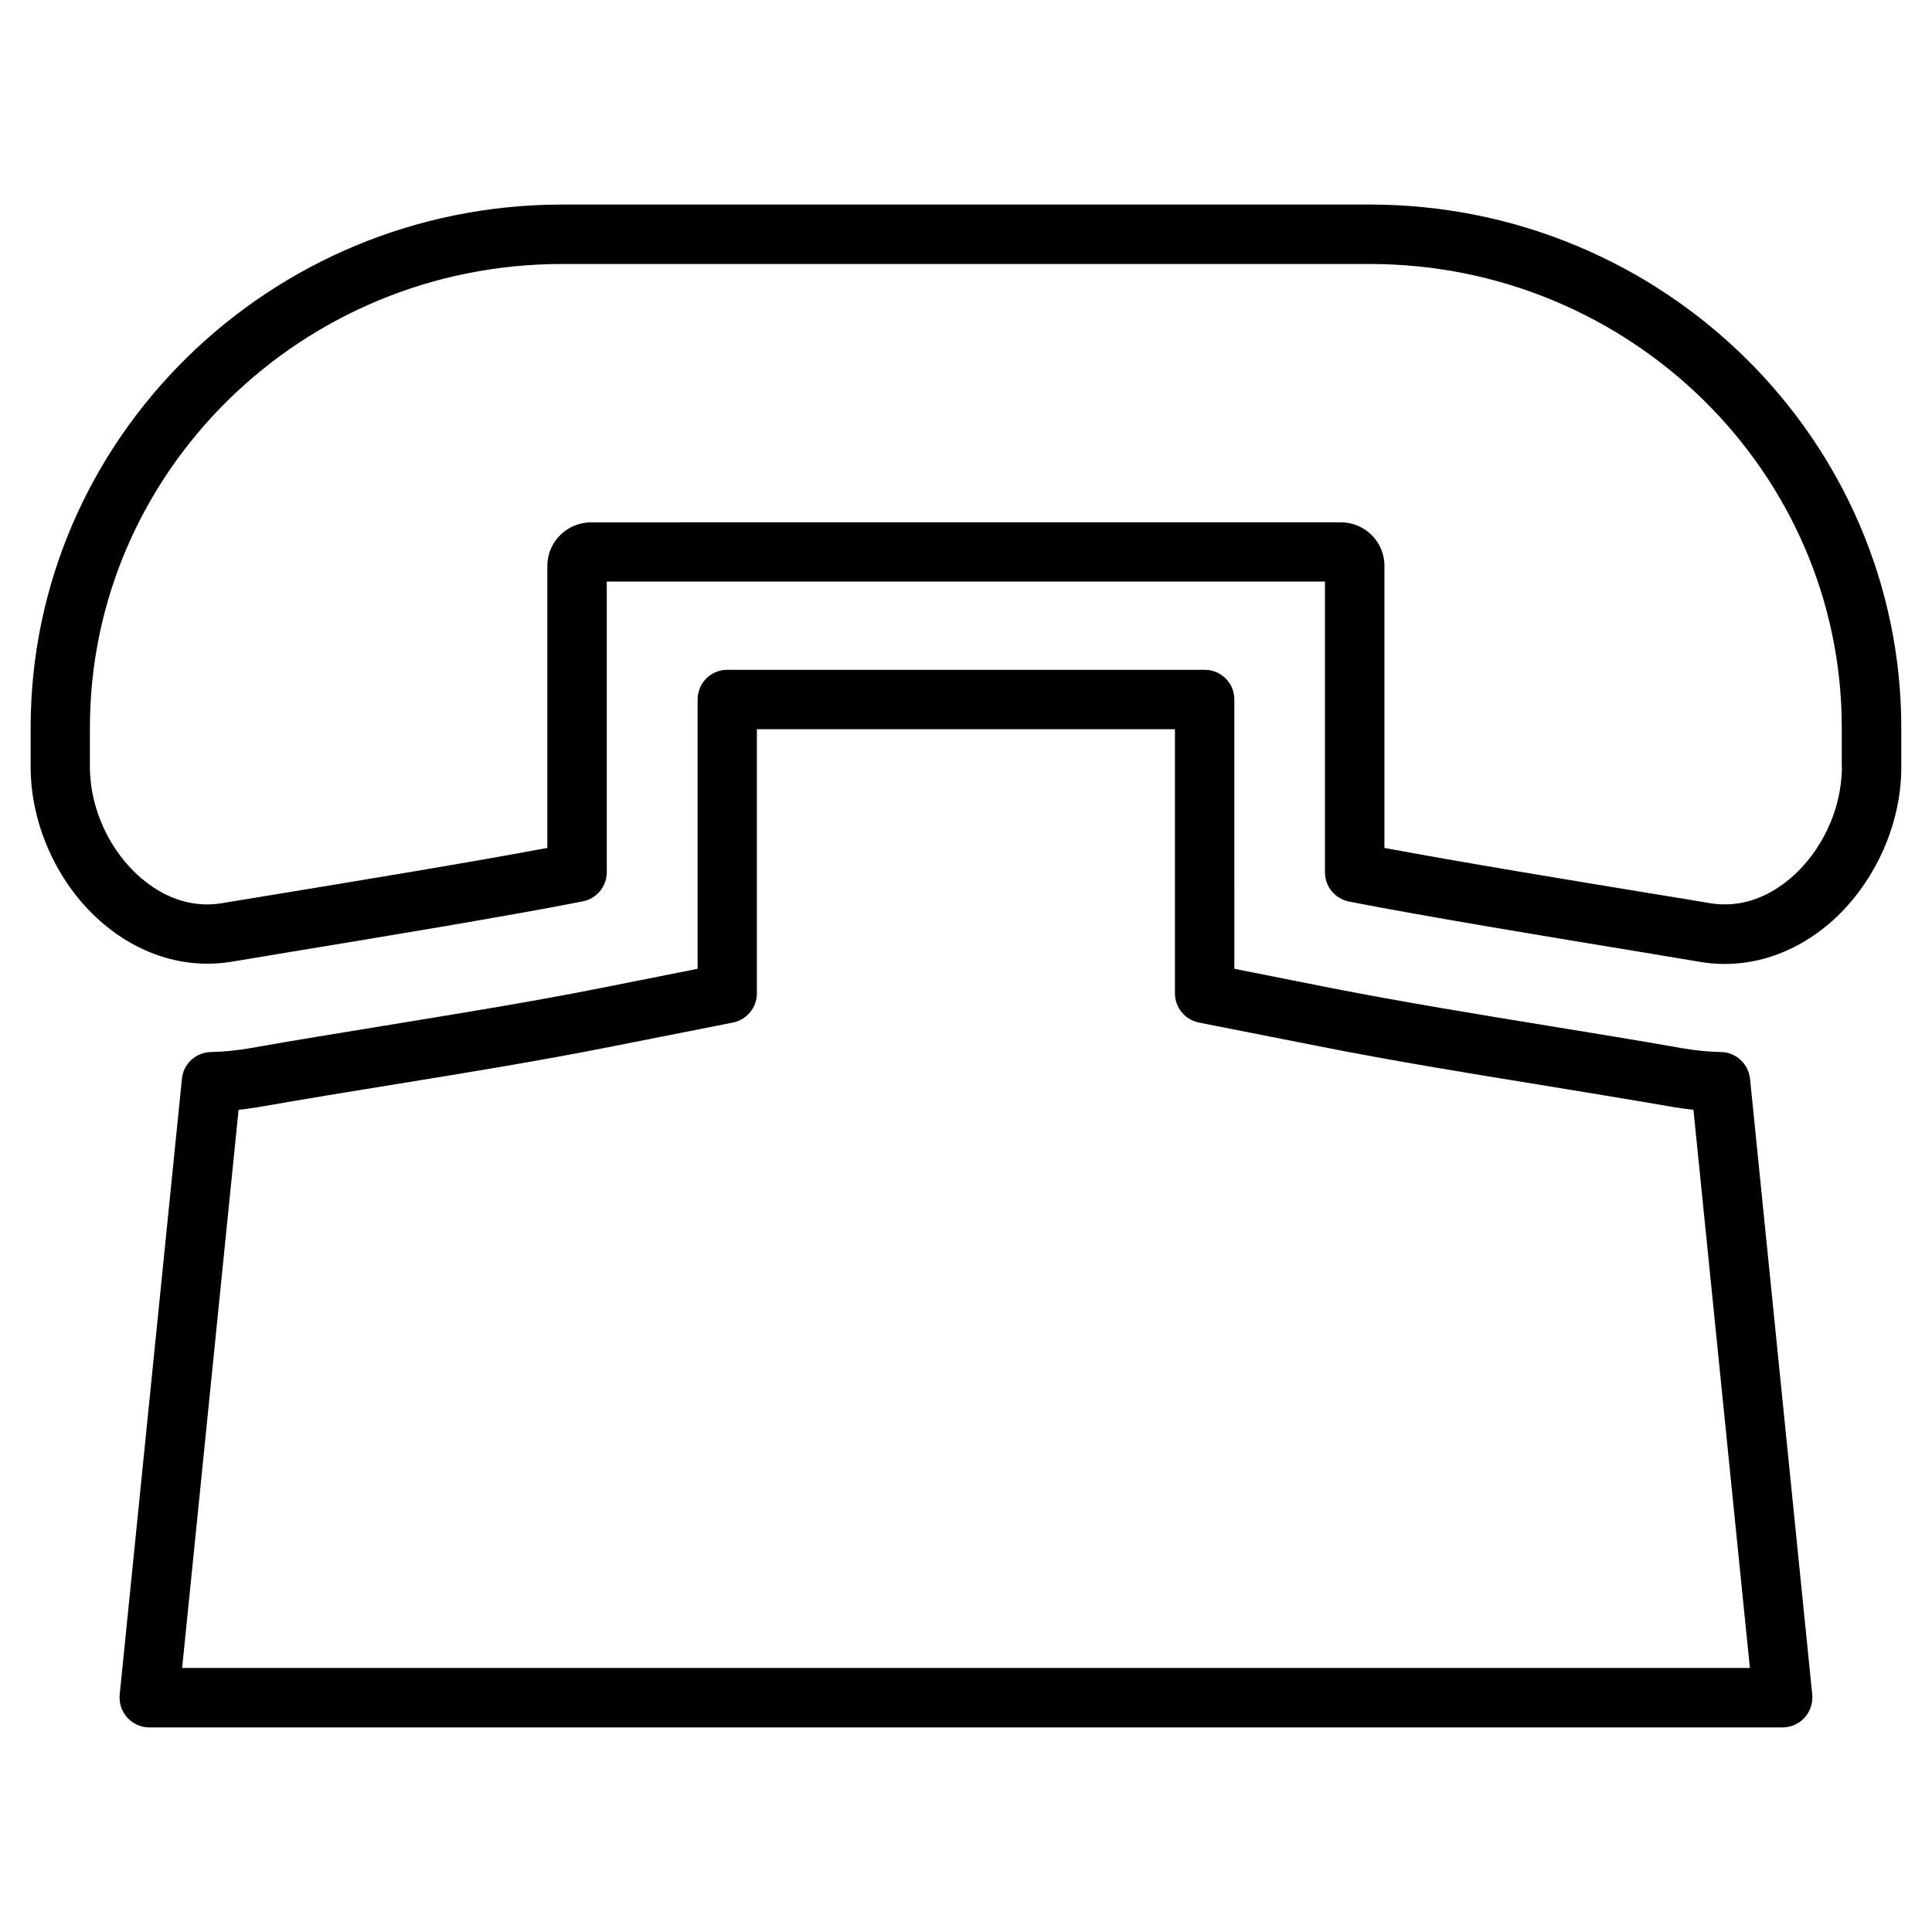
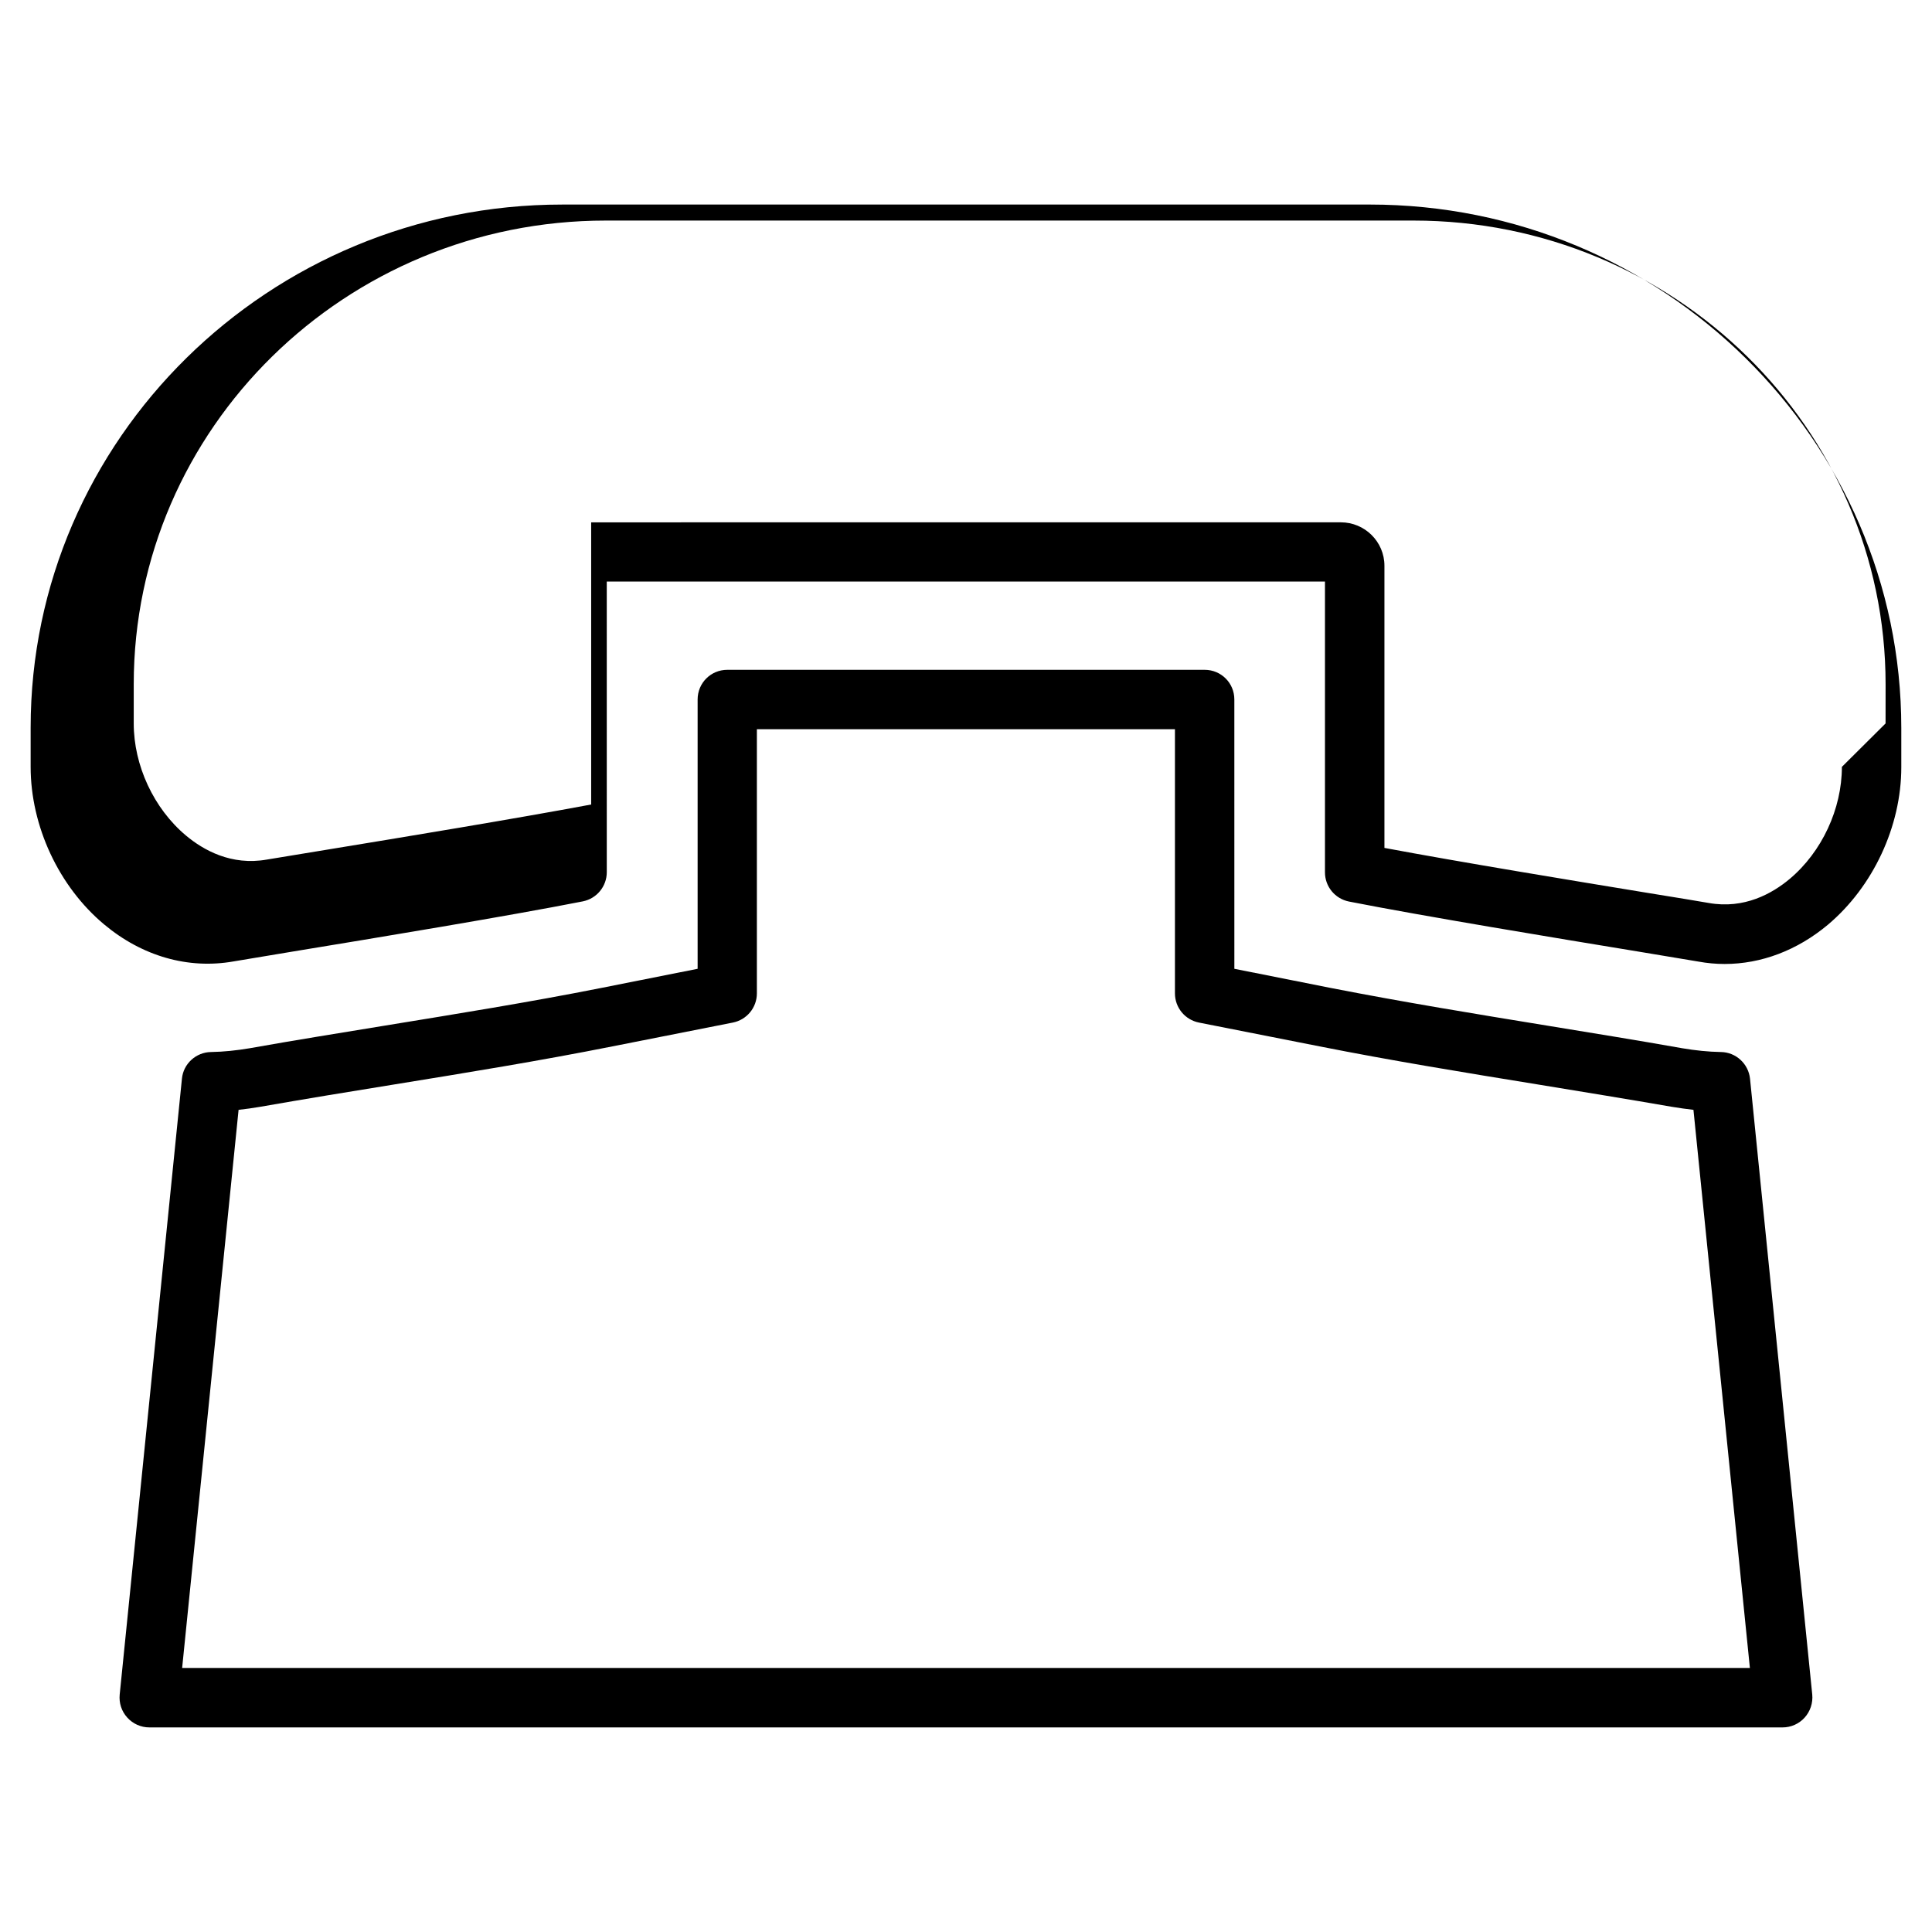
<svg xmlns="http://www.w3.org/2000/svg" fill="#000000" width="800px" height="800px" version="1.1" viewBox="144 144 512 512">
-   <path d="m507.02 198.21h-214.04c-77.691 0-140.86 62.207-140.86 138.63v10.395c0 15.699 7.477 31.715 19.465 41.738 10.078 8.434 22.273 11.934 34.312 9.812 2.492-0.426 8.273-1.379 15.91-2.652 21.32-3.5 57.012-9.387 76.633-13.258 3.711-0.742 6.363-3.977 6.363-7.742l-0.004-77.012h190.33v77.055c0 3.766 2.652 7 6.363 7.742 19.676 3.871 55.367 9.758 76.684 13.258 7.637 1.273 13.418 2.227 15.91 2.652 2.332 0.426 4.668 0.637 6.949 0.637 9.703 0 19.25-3.606 27.363-10.395 11.984-10.078 19.465-26.094 19.465-41.738v-10.395c0-76.52-63.16-138.73-140.85-138.73zm125.1 149.02c0 11.137-5.305 22.539-13.84 29.699-4.562 3.816-11.984 8.062-21.477 6.363-2.547-0.426-8.379-1.434-16.07-2.652-19.09-3.129-49.746-8.168-69.844-11.934v-74.777c0-6.363-5.195-11.508-11.562-11.508l-198.66 0.004c-6.418 0-11.613 5.195-11.613 11.508v74.777c-20.098 3.766-50.699 8.805-69.789 11.934-7.742 1.273-13.578 2.227-16.121 2.652-9.492 1.695-16.918-2.547-21.477-6.363-8.539-7.16-13.84-18.562-13.84-29.699v-10.395c0-67.777 56.109-122.88 125.11-122.88h214.04c68.996 0 125.11 55.102 125.11 122.88l-0.008 10.391zm-32.031 75.57c-3.394-0.055-6.84-0.426-10.289-1.008-11.934-2.121-23.863-4.031-35.797-5.992-18.828-3.074-38.289-6.258-57.273-9.969l-25.613-5.09-0.004-71.383c0-4.348-3.5-7.848-7.848-7.848h-126.54c-4.348 0-7.848 3.5-7.848 7.848v71.383l-25.613 5.09c-18.984 3.766-38.449 6.894-57.273 9.969-11.934 1.961-23.918 3.871-35.797 5.992-3.445 0.582-6.894 0.953-10.289 1.008-3.977 0.055-7.32 3.129-7.691 7.055l-16.496 163.23c-0.211 2.227 0.477 4.402 2.016 6.098 1.484 1.645 3.606 2.598 5.832 2.598h432.85c2.227 0 4.348-0.953 5.832-2.598s2.227-3.871 2.016-6.098l-16.492-163.23c-0.422-3.926-3.711-7-7.688-7.055zm-407.82 163.23 14.957-147.91c1.91-0.211 3.816-0.477 5.676-0.797 11.828-2.066 23.758-4.031 35.637-5.941 18.934-3.074 38.555-6.258 57.754-10.078l31.926-6.312c3.711-0.742 6.363-3.977 6.363-7.742v-70.004h110.79v70.004c0 3.766 2.652 7 6.363 7.742l31.98 6.312c19.25 3.816 38.82 7 57.754 10.078 11.879 1.961 23.758 3.871 35.637 5.941 1.91 0.316 3.816 0.582 5.676 0.797l14.957 147.91z" />
+   <path d="m507.02 198.21h-214.04c-77.691 0-140.86 62.207-140.86 138.63v10.395c0 15.699 7.477 31.715 19.465 41.738 10.078 8.434 22.273 11.934 34.312 9.812 2.492-0.426 8.273-1.379 15.91-2.652 21.32-3.5 57.012-9.387 76.633-13.258 3.711-0.742 6.363-3.977 6.363-7.742l-0.004-77.012h190.33v77.055c0 3.766 2.652 7 6.363 7.742 19.676 3.871 55.367 9.758 76.684 13.258 7.637 1.273 13.418 2.227 15.91 2.652 2.332 0.426 4.668 0.637 6.949 0.637 9.703 0 19.25-3.606 27.363-10.395 11.984-10.078 19.465-26.094 19.465-41.738v-10.395c0-76.52-63.16-138.73-140.85-138.73zm125.1 149.02c0 11.137-5.305 22.539-13.84 29.699-4.562 3.816-11.984 8.062-21.477 6.363-2.547-0.426-8.379-1.434-16.07-2.652-19.09-3.129-49.746-8.168-69.844-11.934v-74.777c0-6.363-5.195-11.508-11.562-11.508l-198.66 0.004v74.777c-20.098 3.766-50.699 8.805-69.789 11.934-7.742 1.273-13.578 2.227-16.121 2.652-9.492 1.695-16.918-2.547-21.477-6.363-8.539-7.16-13.84-18.562-13.84-29.699v-10.395c0-67.777 56.109-122.88 125.11-122.88h214.04c68.996 0 125.11 55.102 125.11 122.88l-0.008 10.391zm-32.031 75.57c-3.394-0.055-6.84-0.426-10.289-1.008-11.934-2.121-23.863-4.031-35.797-5.992-18.828-3.074-38.289-6.258-57.273-9.969l-25.613-5.09-0.004-71.383c0-4.348-3.5-7.848-7.848-7.848h-126.54c-4.348 0-7.848 3.5-7.848 7.848v71.383l-25.613 5.09c-18.984 3.766-38.449 6.894-57.273 9.969-11.934 1.961-23.918 3.871-35.797 5.992-3.445 0.582-6.894 0.953-10.289 1.008-3.977 0.055-7.32 3.129-7.691 7.055l-16.496 163.23c-0.211 2.227 0.477 4.402 2.016 6.098 1.484 1.645 3.606 2.598 5.832 2.598h432.85c2.227 0 4.348-0.953 5.832-2.598s2.227-3.871 2.016-6.098l-16.492-163.23c-0.422-3.926-3.711-7-7.688-7.055zm-407.82 163.23 14.957-147.91c1.91-0.211 3.816-0.477 5.676-0.797 11.828-2.066 23.758-4.031 35.637-5.941 18.934-3.074 38.555-6.258 57.754-10.078l31.926-6.312c3.711-0.742 6.363-3.977 6.363-7.742v-70.004h110.79v70.004c0 3.766 2.652 7 6.363 7.742l31.98 6.312c19.25 3.816 38.82 7 57.754 10.078 11.879 1.961 23.758 3.871 35.637 5.941 1.91 0.316 3.816 0.582 5.676 0.797l14.957 147.91z" />
</svg>